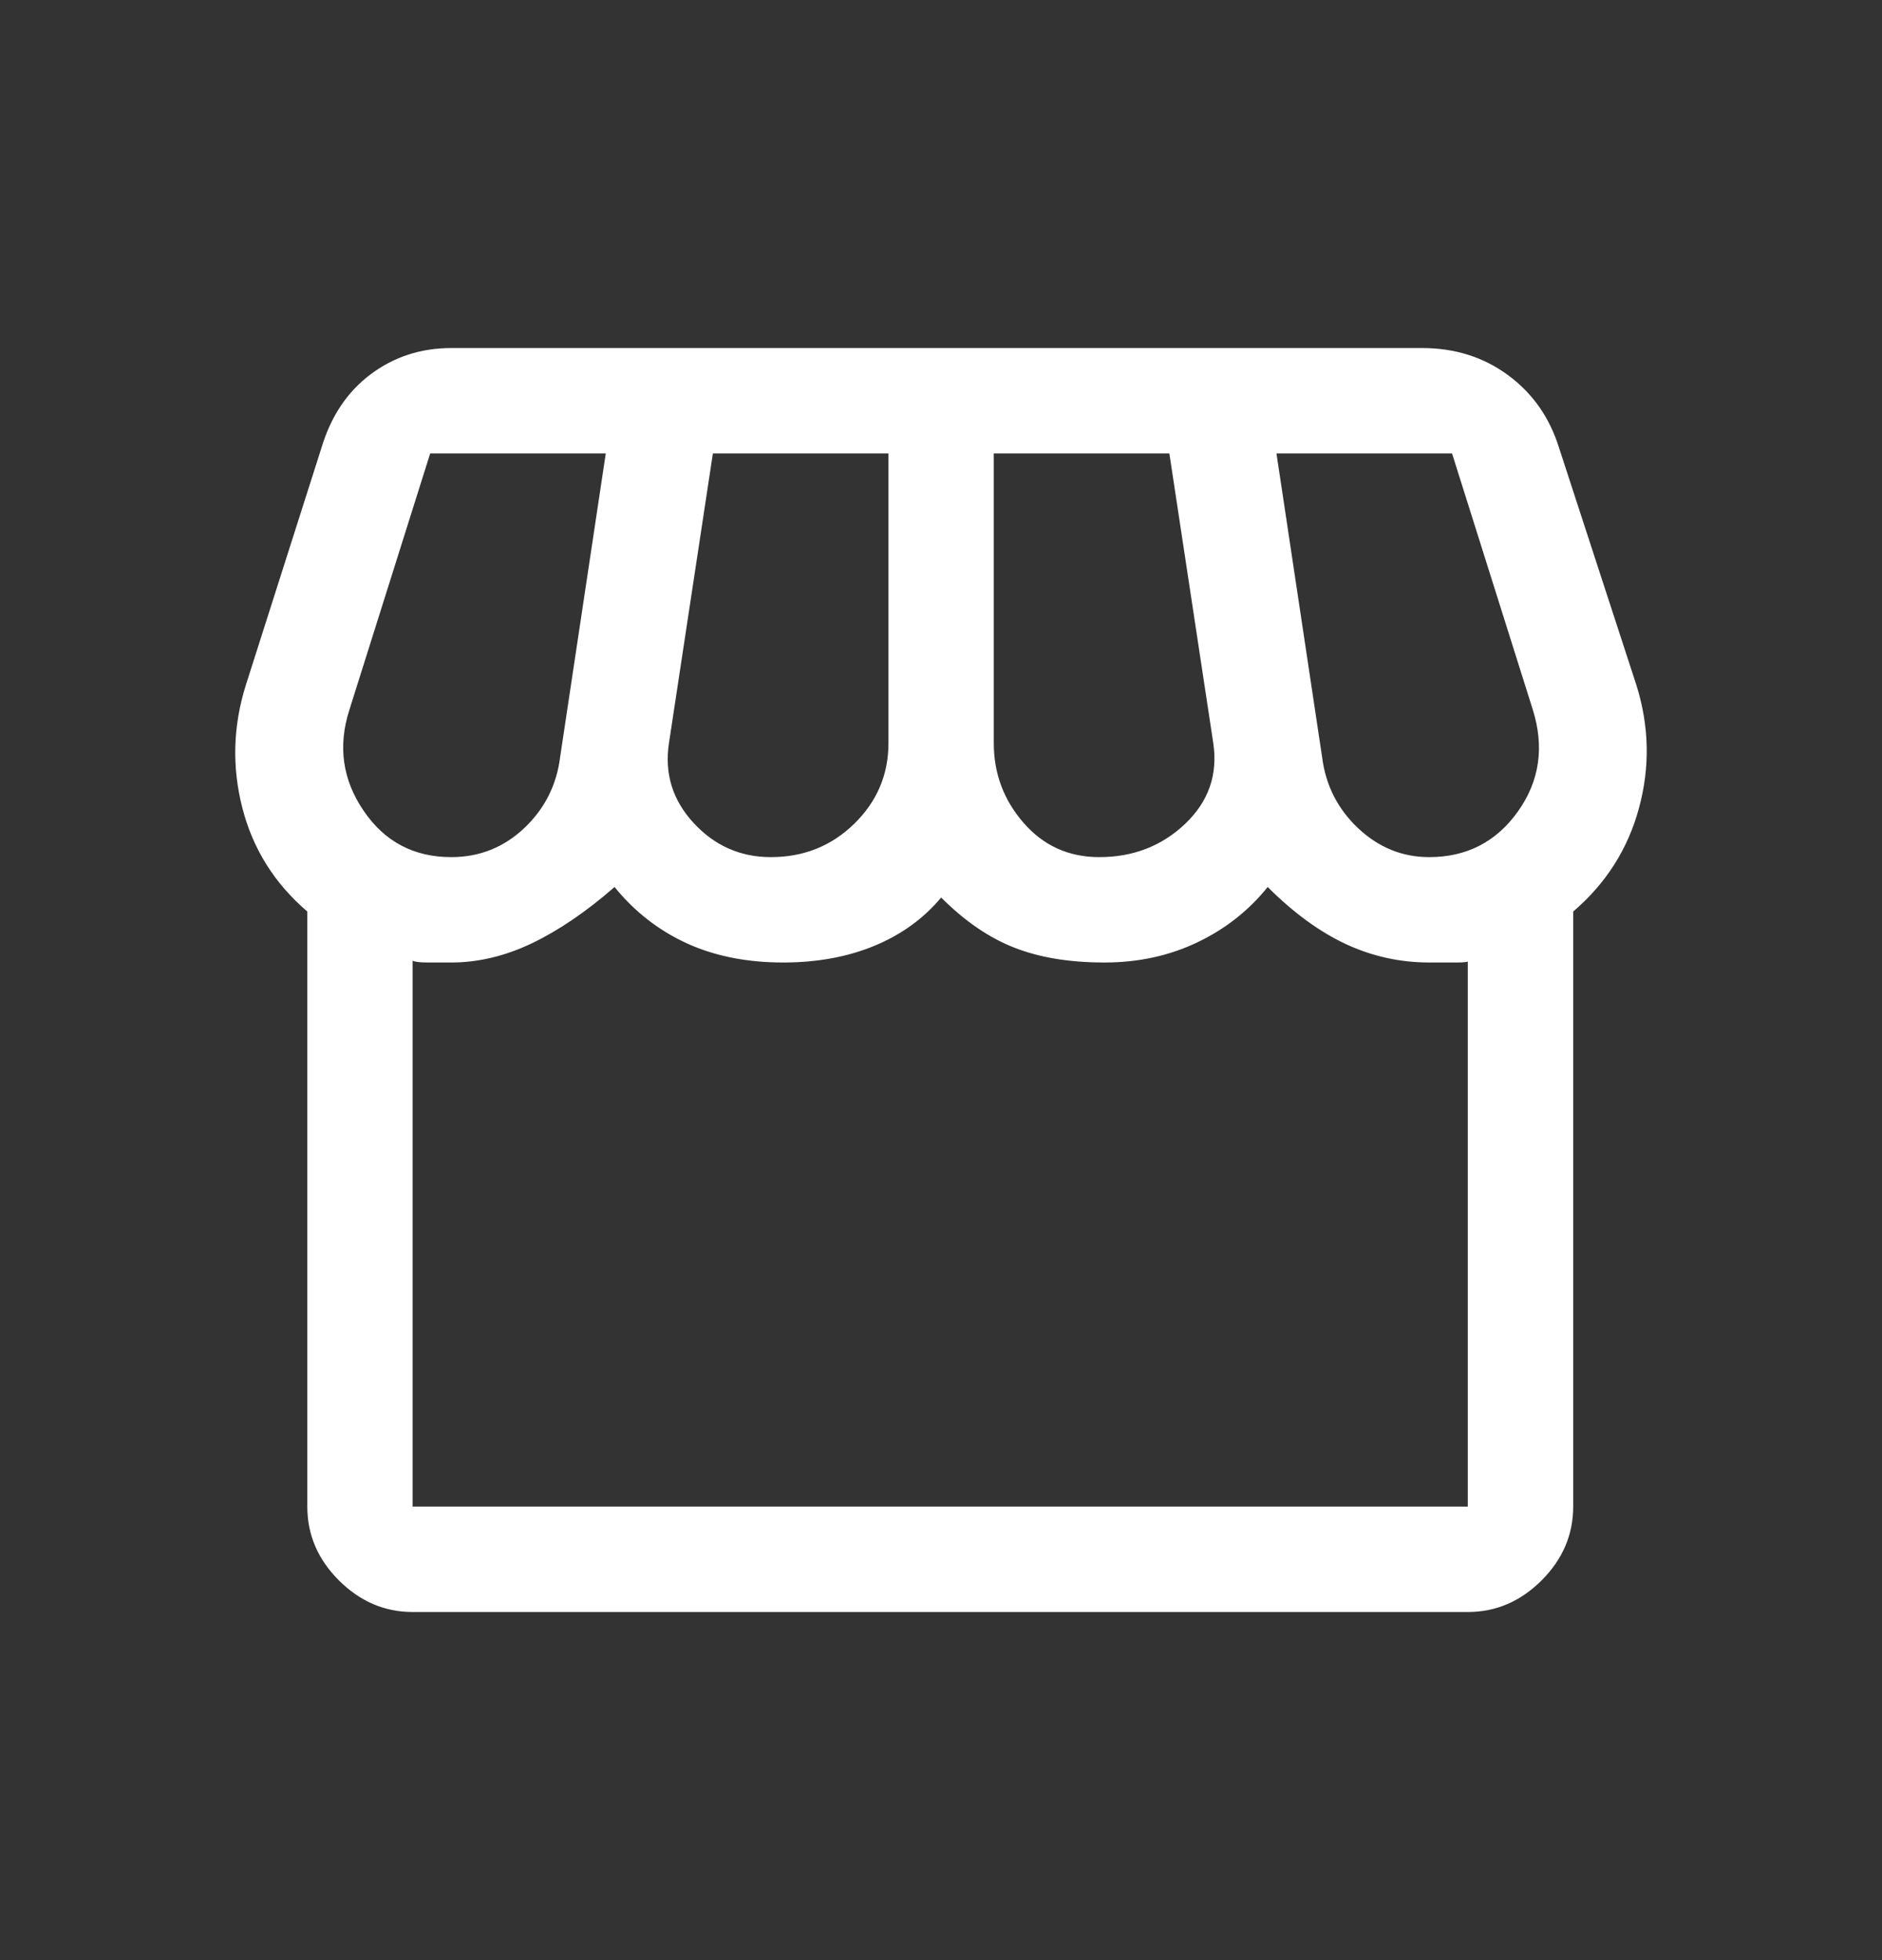
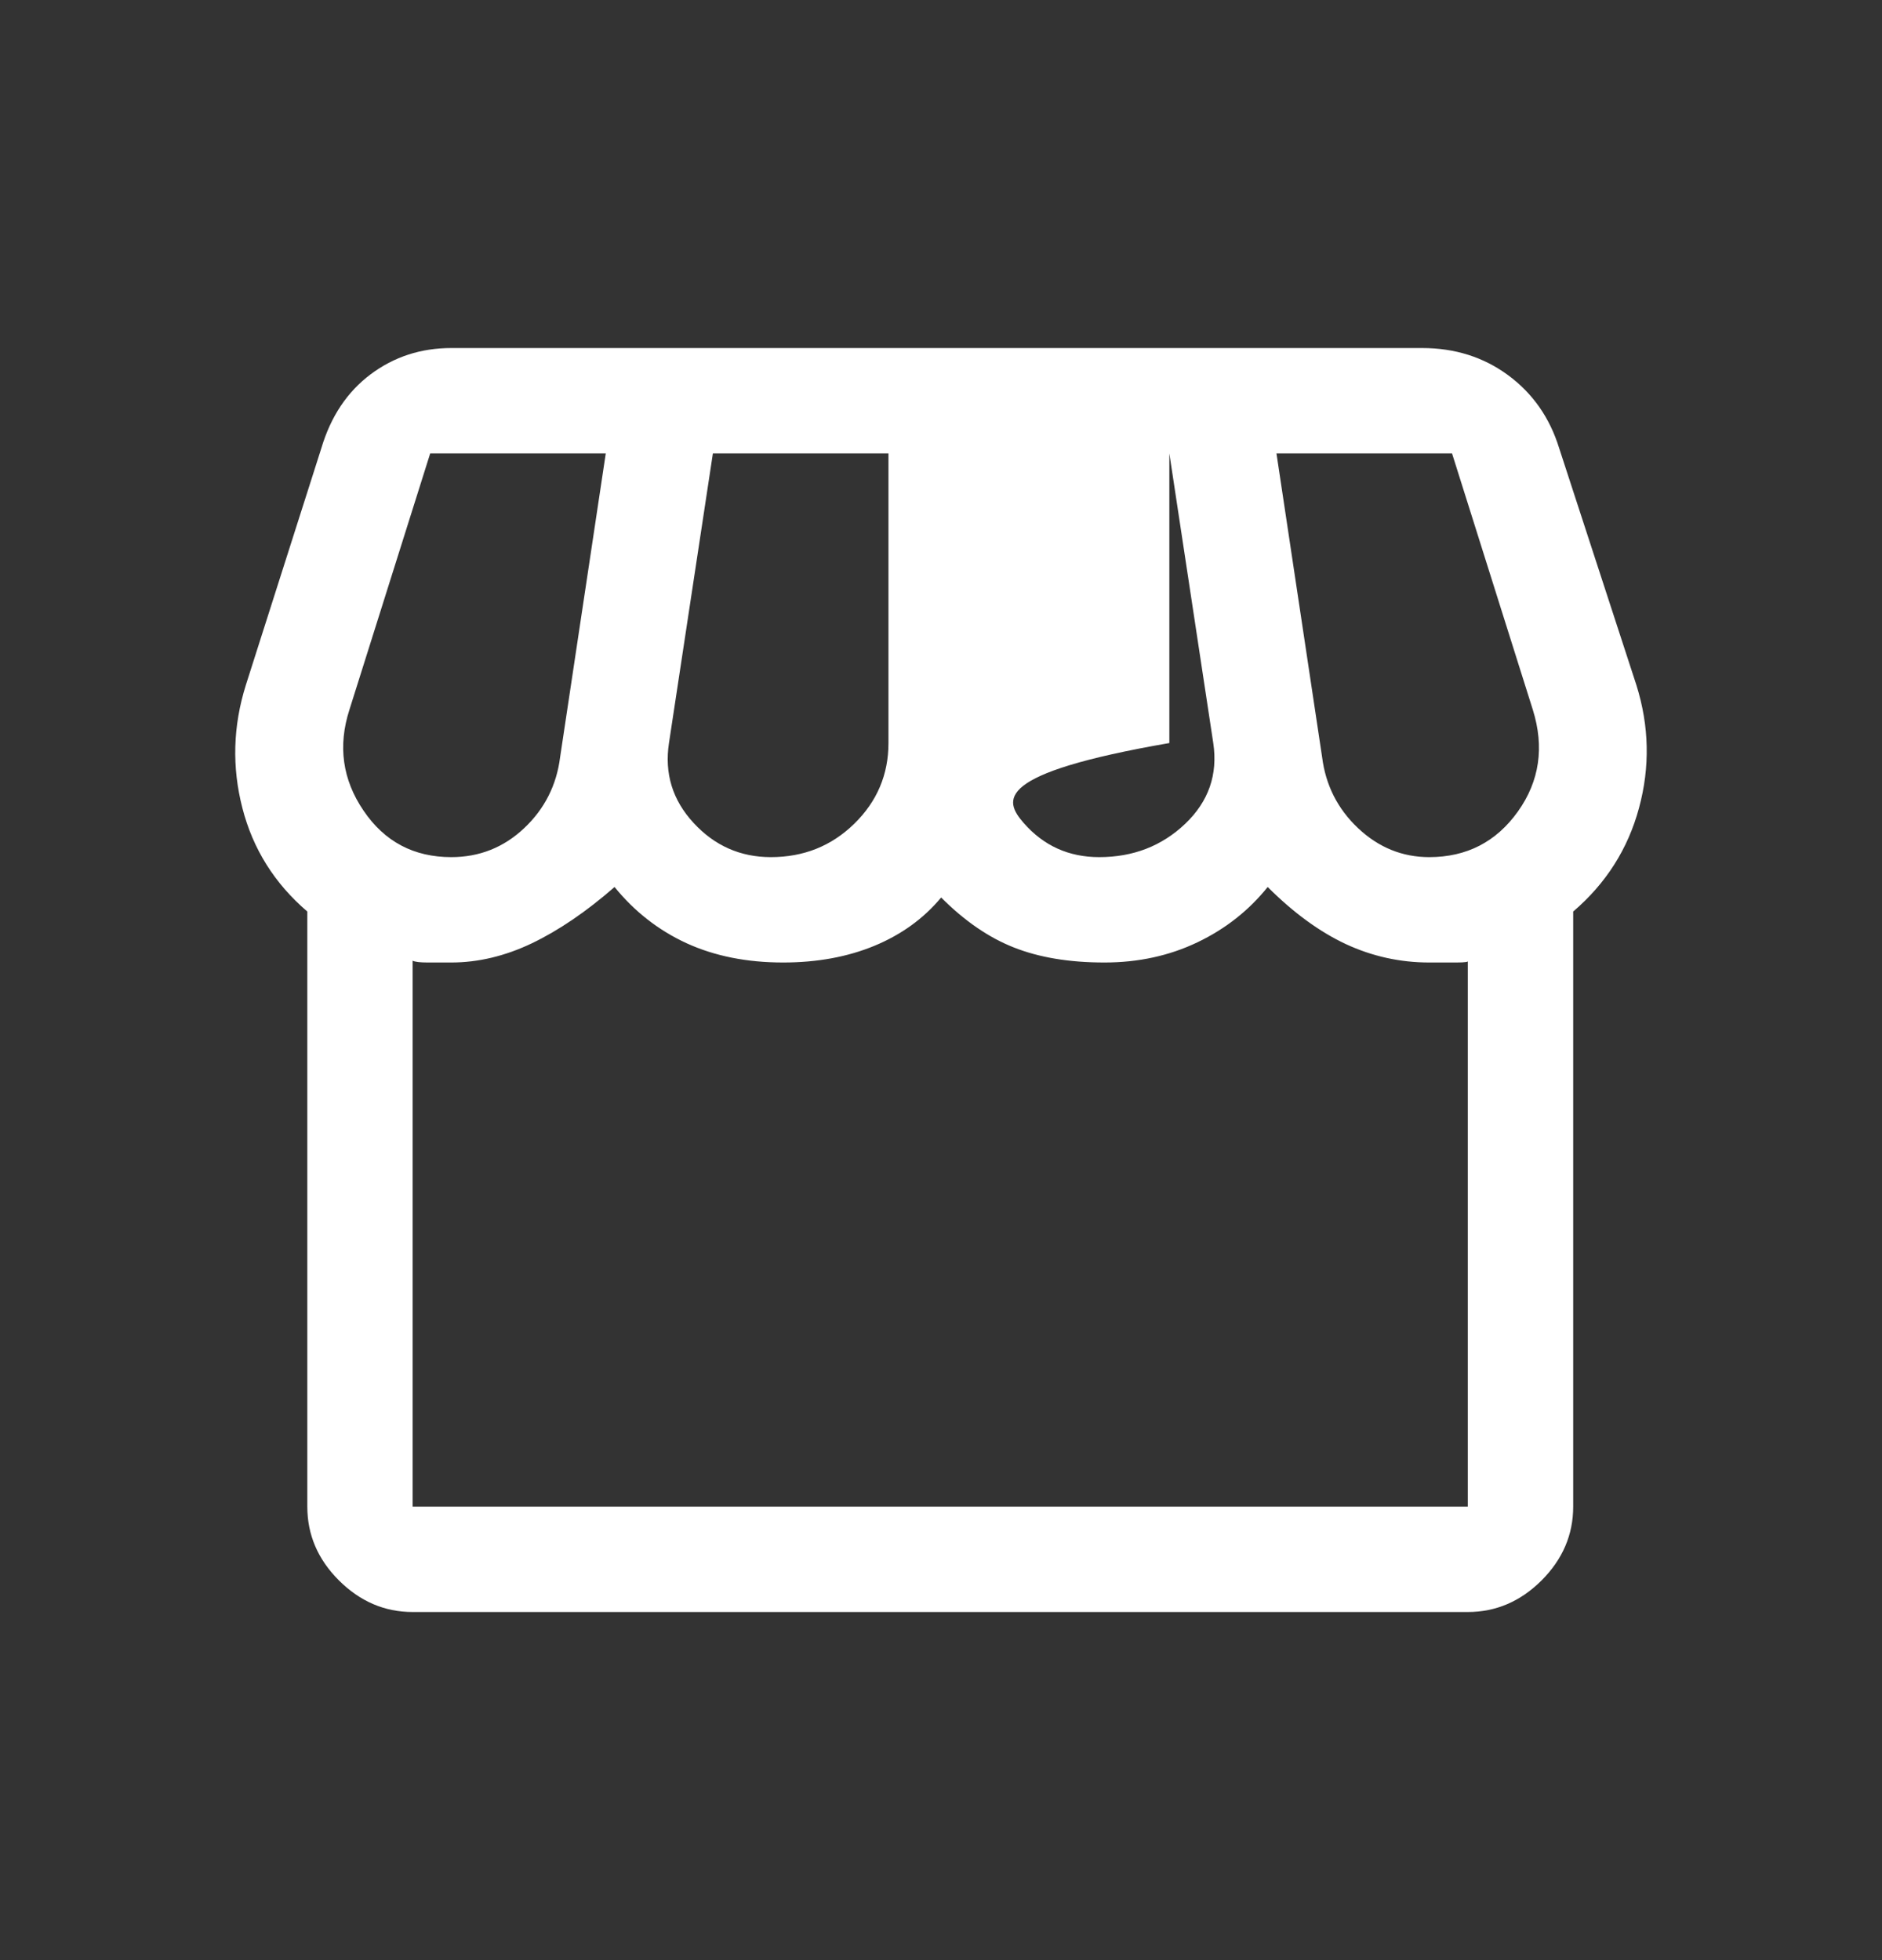
<svg xmlns="http://www.w3.org/2000/svg" width="24" height="25" viewBox="0 0 24 25" fill="none">
  <rect x="0" y="0" width="24" height="25" fill="#333333" stroke="none" />
-   <path d="M20.062 11.626V19.216C20.062 19.575 19.927 19.888 19.659 20.157C19.39 20.425 19.077 20.56 18.718 20.56H5.262C4.904 20.56 4.591 20.425 4.322 20.157C4.053 19.888 3.919 19.575 3.919 19.216V11.626C3.501 11.268 3.225 10.828 3.091 10.306C2.956 9.783 2.971 9.261 3.135 8.738L4.098 5.716C4.218 5.313 4.427 4.999 4.725 4.775C5.024 4.551 5.367 4.439 5.755 4.439H18.136C18.554 4.439 18.92 4.555 19.233 4.786C19.547 5.018 19.763 5.328 19.883 5.716L20.868 8.738C21.032 9.261 21.043 9.783 20.901 10.306C20.76 10.828 20.48 11.268 20.062 11.626ZM14.017 10.932C14.45 10.932 14.815 10.791 15.114 10.507C15.412 10.223 15.532 9.88 15.472 9.477L14.912 5.783H12.673V9.477C12.673 9.865 12.8 10.205 13.054 10.496C13.308 10.787 13.629 10.932 14.017 10.932ZM9.83 10.932C10.248 10.932 10.602 10.791 10.893 10.507C11.184 10.223 11.33 9.88 11.33 9.477V5.783H9.091L8.531 9.477C8.472 9.865 8.576 10.205 8.845 10.496C9.113 10.787 9.442 10.932 9.83 10.932ZM5.755 10.932C6.113 10.932 6.423 10.809 6.684 10.563C6.945 10.317 7.098 10.014 7.143 9.656L7.725 5.783H5.486L4.456 9.052C4.307 9.514 4.367 9.944 4.636 10.339C4.904 10.735 5.277 10.932 5.755 10.932ZM18.226 10.932C18.703 10.932 19.08 10.738 19.357 10.35C19.633 9.962 19.696 9.529 19.547 9.052L18.517 5.783H16.278L16.86 9.656C16.905 10.014 17.058 10.317 17.319 10.563C17.58 10.809 17.883 10.932 18.226 10.932ZM5.262 19.216H18.718V12.253C18.733 12.268 18.685 12.276 18.573 12.276H18.226C17.853 12.276 17.498 12.197 17.162 12.041C16.827 11.884 16.494 11.641 16.166 11.313C15.927 11.611 15.629 11.847 15.271 12.018C14.912 12.19 14.517 12.276 14.084 12.276C13.636 12.276 13.252 12.212 12.931 12.085C12.61 11.959 12.3 11.746 12.002 11.447C11.778 11.716 11.494 11.921 11.151 12.063C10.808 12.205 10.419 12.276 9.987 12.276C9.524 12.276 9.113 12.194 8.755 12.03C8.397 11.865 8.091 11.626 7.837 11.313C7.479 11.626 7.128 11.865 6.785 12.03C6.442 12.194 6.098 12.276 5.755 12.276H5.453C5.356 12.276 5.292 12.268 5.262 12.253V19.216ZM18.718 19.216H5.262H18.718Z" fill="white" />
+   <path d="M20.062 11.626V19.216C20.062 19.575 19.927 19.888 19.659 20.157C19.39 20.425 19.077 20.56 18.718 20.56H5.262C4.904 20.56 4.591 20.425 4.322 20.157C4.053 19.888 3.919 19.575 3.919 19.216V11.626C3.501 11.268 3.225 10.828 3.091 10.306C2.956 9.783 2.971 9.261 3.135 8.738L4.098 5.716C4.218 5.313 4.427 4.999 4.725 4.775C5.024 4.551 5.367 4.439 5.755 4.439H18.136C18.554 4.439 18.92 4.555 19.233 4.786C19.547 5.018 19.763 5.328 19.883 5.716L20.868 8.738C21.032 9.261 21.043 9.783 20.901 10.306C20.76 10.828 20.48 11.268 20.062 11.626ZM14.017 10.932C14.45 10.932 14.815 10.791 15.114 10.507C15.412 10.223 15.532 9.88 15.472 9.477L14.912 5.783V9.477C12.673 9.865 12.8 10.205 13.054 10.496C13.308 10.787 13.629 10.932 14.017 10.932ZM9.83 10.932C10.248 10.932 10.602 10.791 10.893 10.507C11.184 10.223 11.33 9.88 11.33 9.477V5.783H9.091L8.531 9.477C8.472 9.865 8.576 10.205 8.845 10.496C9.113 10.787 9.442 10.932 9.83 10.932ZM5.755 10.932C6.113 10.932 6.423 10.809 6.684 10.563C6.945 10.317 7.098 10.014 7.143 9.656L7.725 5.783H5.486L4.456 9.052C4.307 9.514 4.367 9.944 4.636 10.339C4.904 10.735 5.277 10.932 5.755 10.932ZM18.226 10.932C18.703 10.932 19.08 10.738 19.357 10.35C19.633 9.962 19.696 9.529 19.547 9.052L18.517 5.783H16.278L16.86 9.656C16.905 10.014 17.058 10.317 17.319 10.563C17.58 10.809 17.883 10.932 18.226 10.932ZM5.262 19.216H18.718V12.253C18.733 12.268 18.685 12.276 18.573 12.276H18.226C17.853 12.276 17.498 12.197 17.162 12.041C16.827 11.884 16.494 11.641 16.166 11.313C15.927 11.611 15.629 11.847 15.271 12.018C14.912 12.19 14.517 12.276 14.084 12.276C13.636 12.276 13.252 12.212 12.931 12.085C12.61 11.959 12.3 11.746 12.002 11.447C11.778 11.716 11.494 11.921 11.151 12.063C10.808 12.205 10.419 12.276 9.987 12.276C9.524 12.276 9.113 12.194 8.755 12.03C8.397 11.865 8.091 11.626 7.837 11.313C7.479 11.626 7.128 11.865 6.785 12.03C6.442 12.194 6.098 12.276 5.755 12.276H5.453C5.356 12.276 5.292 12.268 5.262 12.253V19.216ZM18.718 19.216H5.262H18.718Z" fill="white" />
</svg>